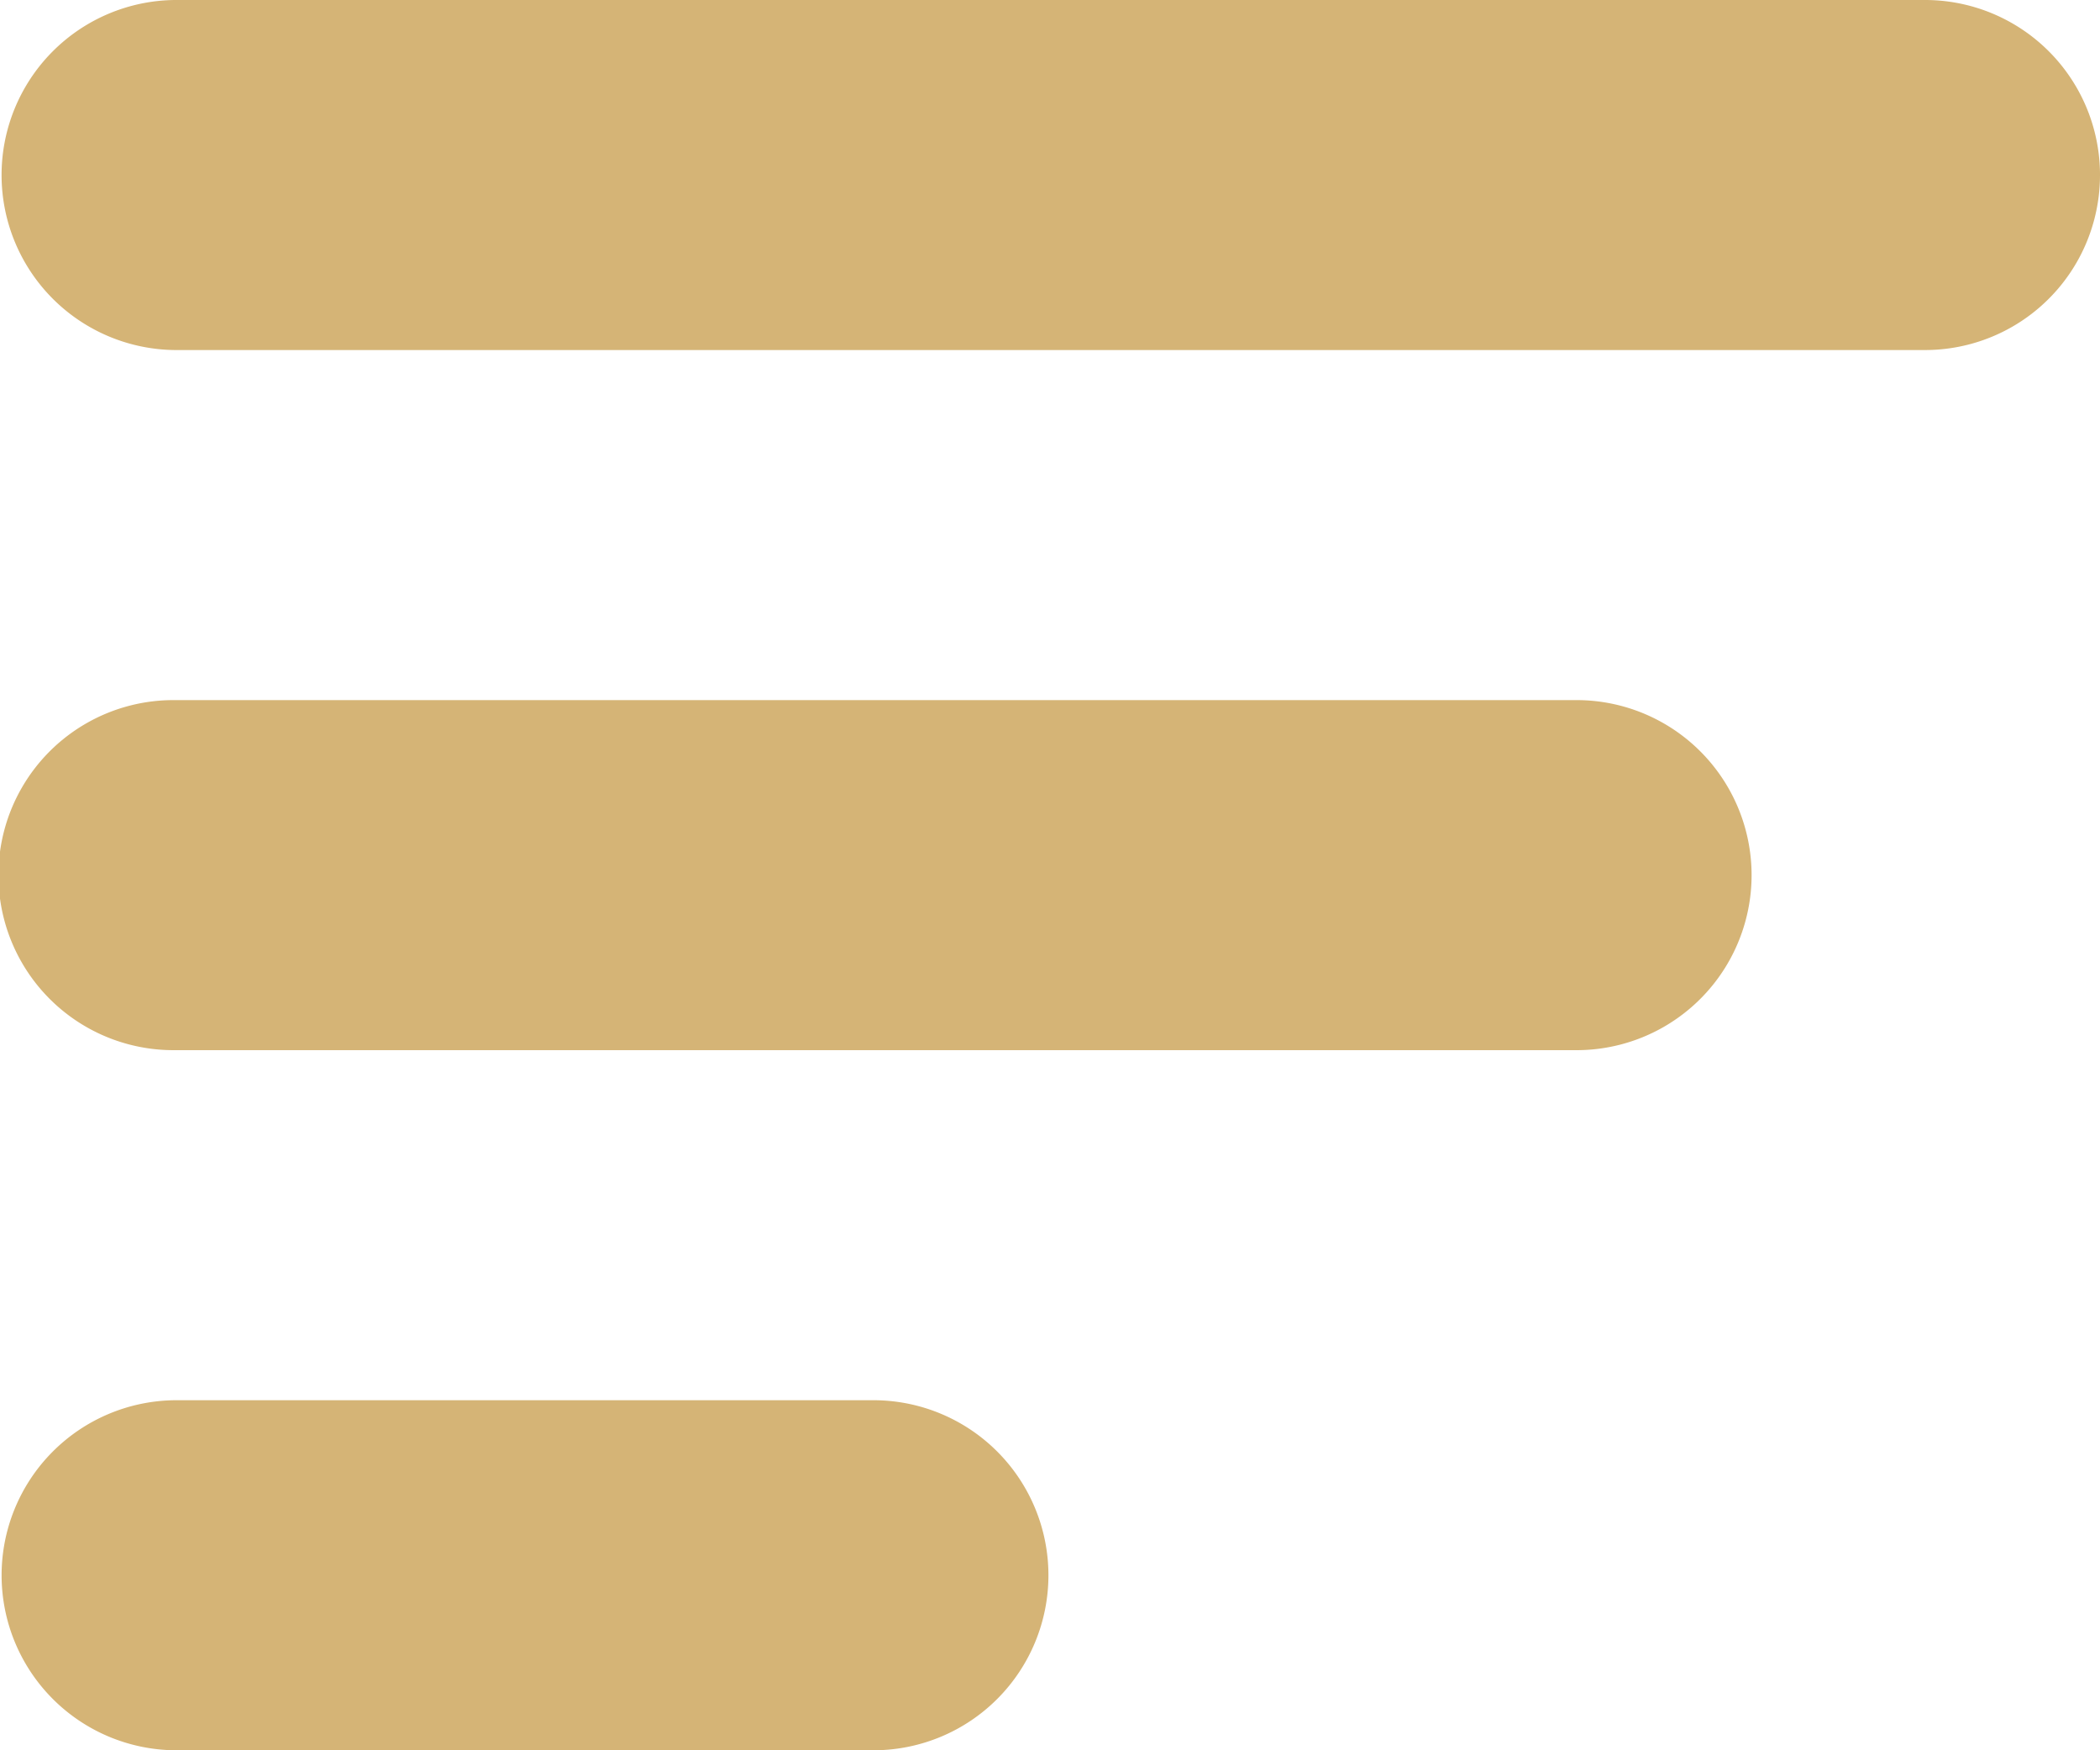
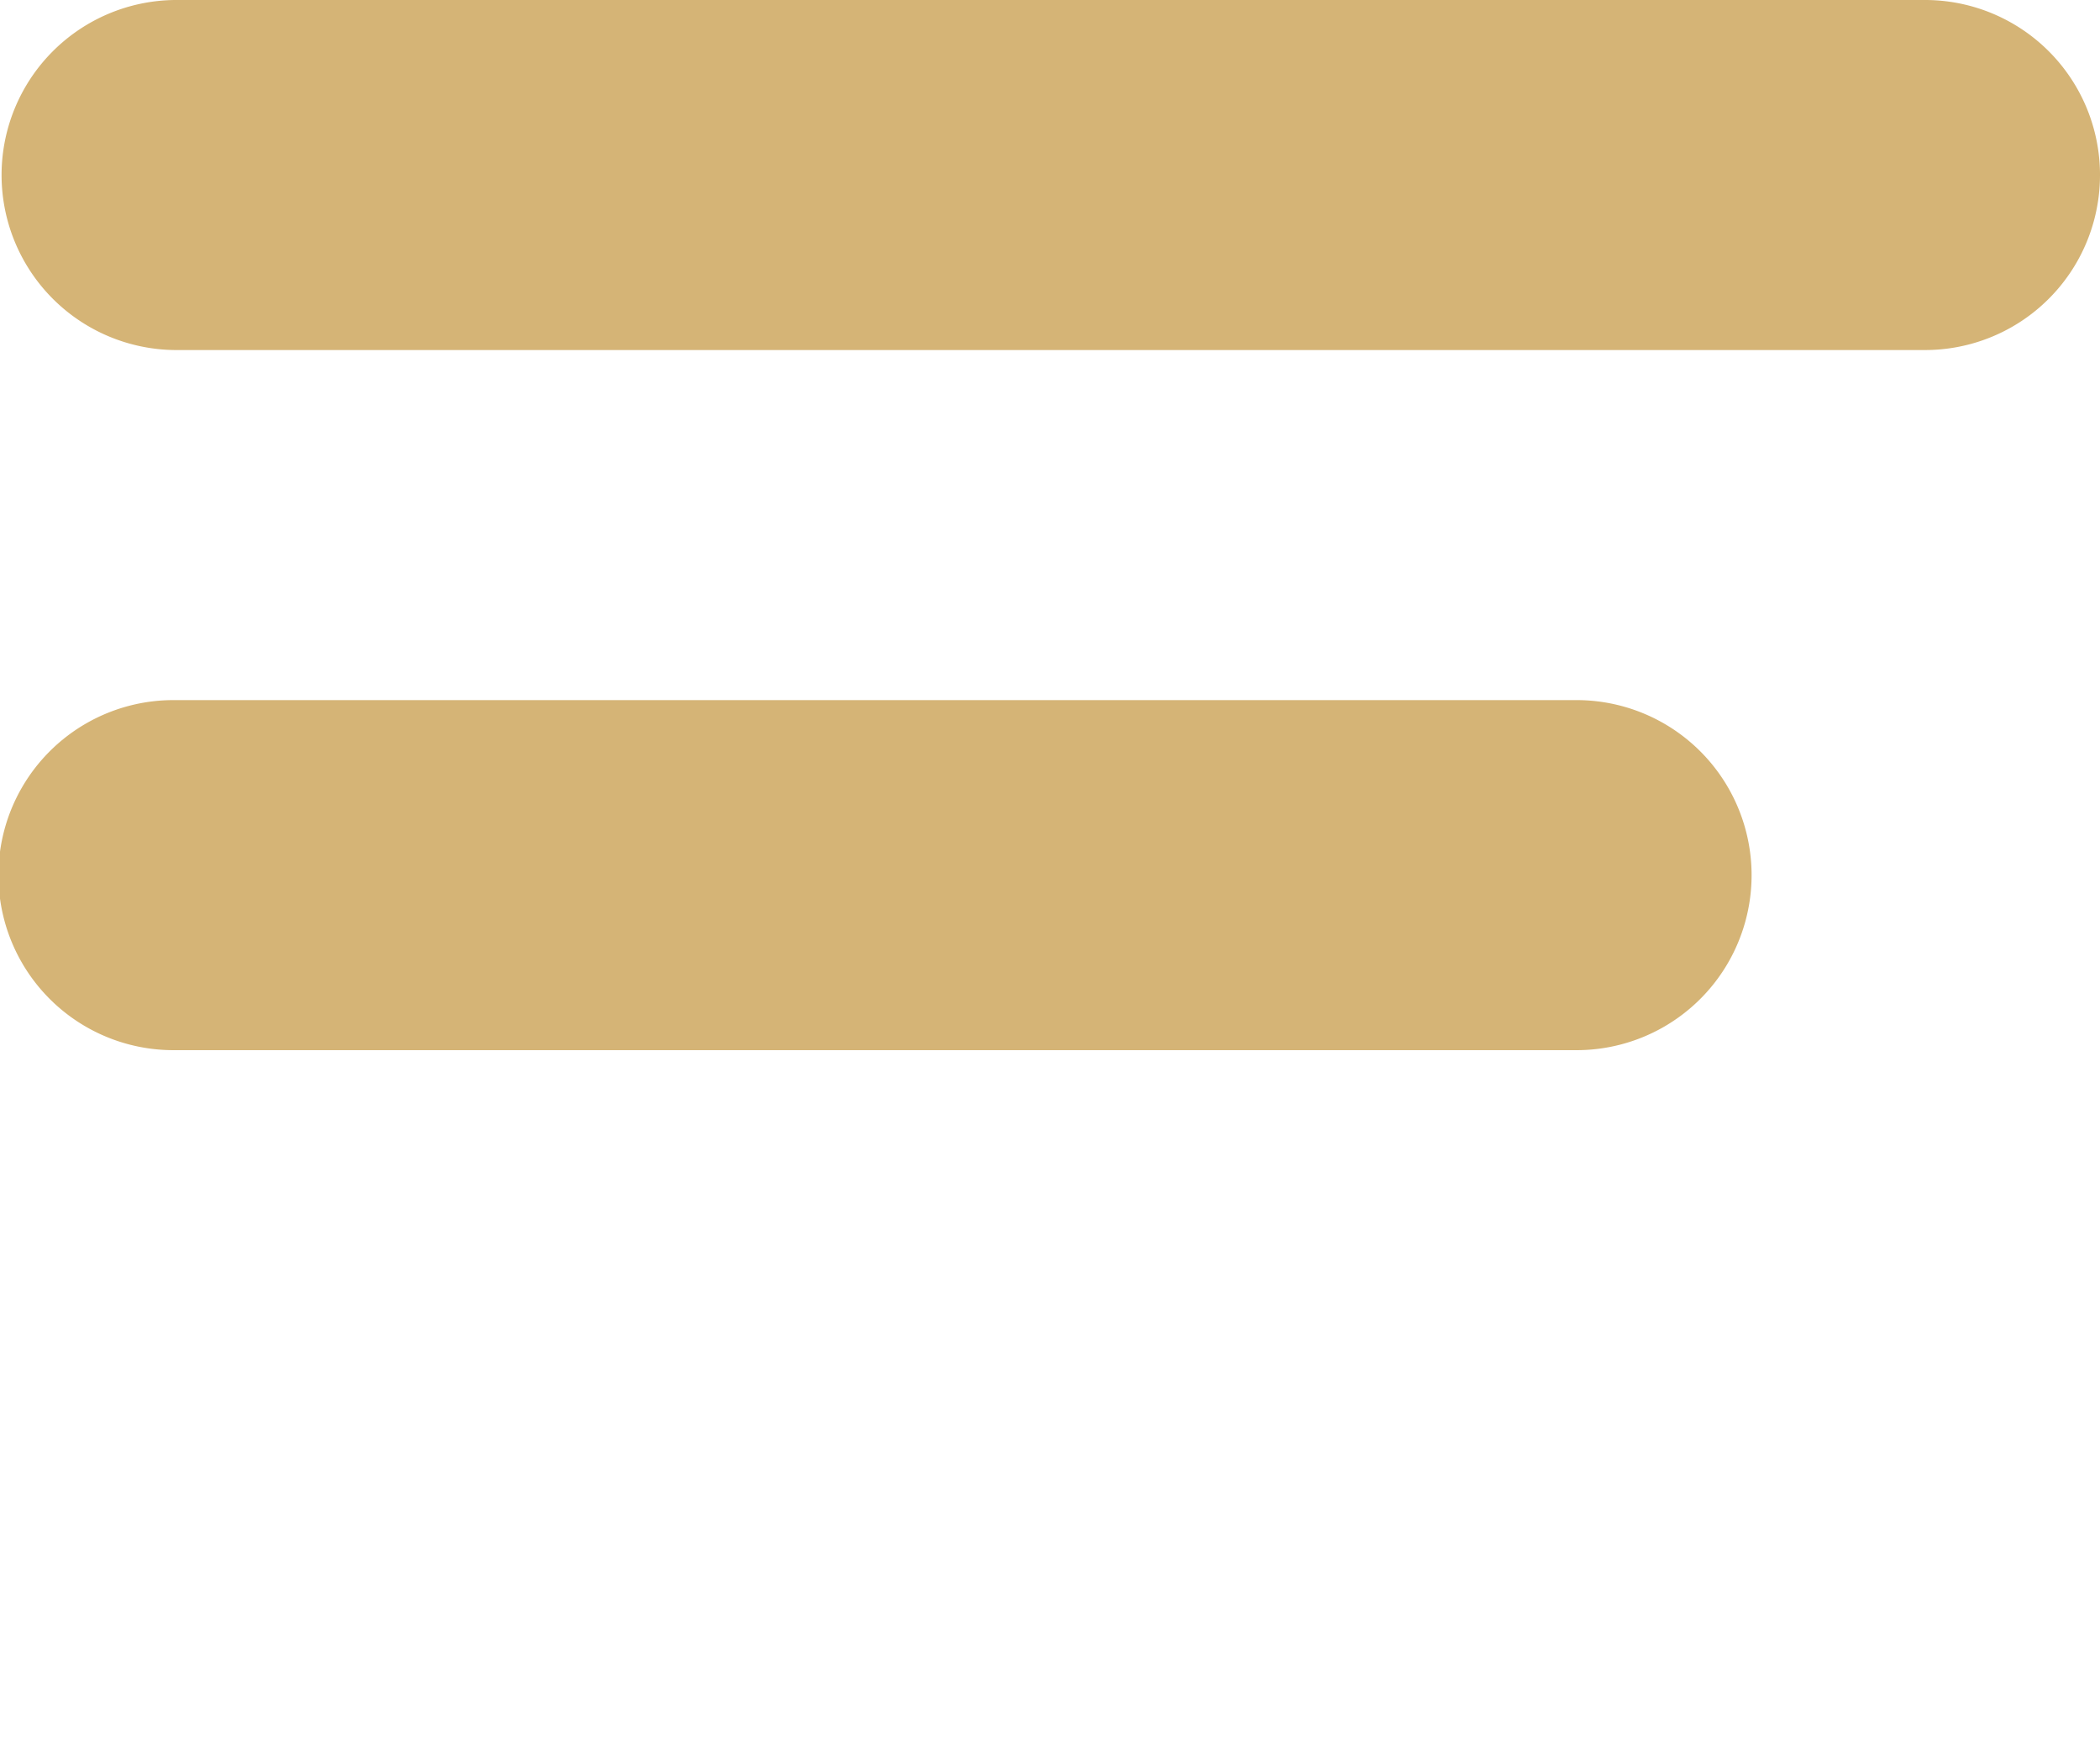
<svg xmlns="http://www.w3.org/2000/svg" id="Grupo_67" data-name="Grupo 67" width="295.811" height="246.51" viewBox="0 0 295.811 246.51">
  <defs>
    <clipPath id="clip-path">
      <rect id="Rectángulo_169" data-name="Rectángulo 169" width="295.811" height="246.51" fill="#d5b476" />
    </clipPath>
  </defs>
  <g id="Grupo_37" data-name="Grupo 37" clip-path="url(#clip-path)">
    <path id="Trazado_27" data-name="Trazado 27" d="M295.811,24.651A24.645,24.645,0,0,1,271.161,49.3H24.651a24.651,24.651,0,0,1,0-49.3h246.51a24.645,24.645,0,0,1,24.651,24.651" fill="#d5b476" />
-     <path id="Trazado_28" data-name="Trazado 28" d="M123.255,50h-98.6a24.651,24.651,0,0,0,0,49.3h98.6a24.651,24.651,0,0,0,0-49.3" transform="translate(0 147.208)" fill="#d5b476" />
    <path id="Trazado_29" data-name="Trazado 29" d="M221.859,25H24.651a24.651,24.651,0,1,0,0,49.3H221.859a24.651,24.651,0,1,0,0-49.3" transform="translate(0 73.604)" fill="#d5b476" />
  </g>
</svg>